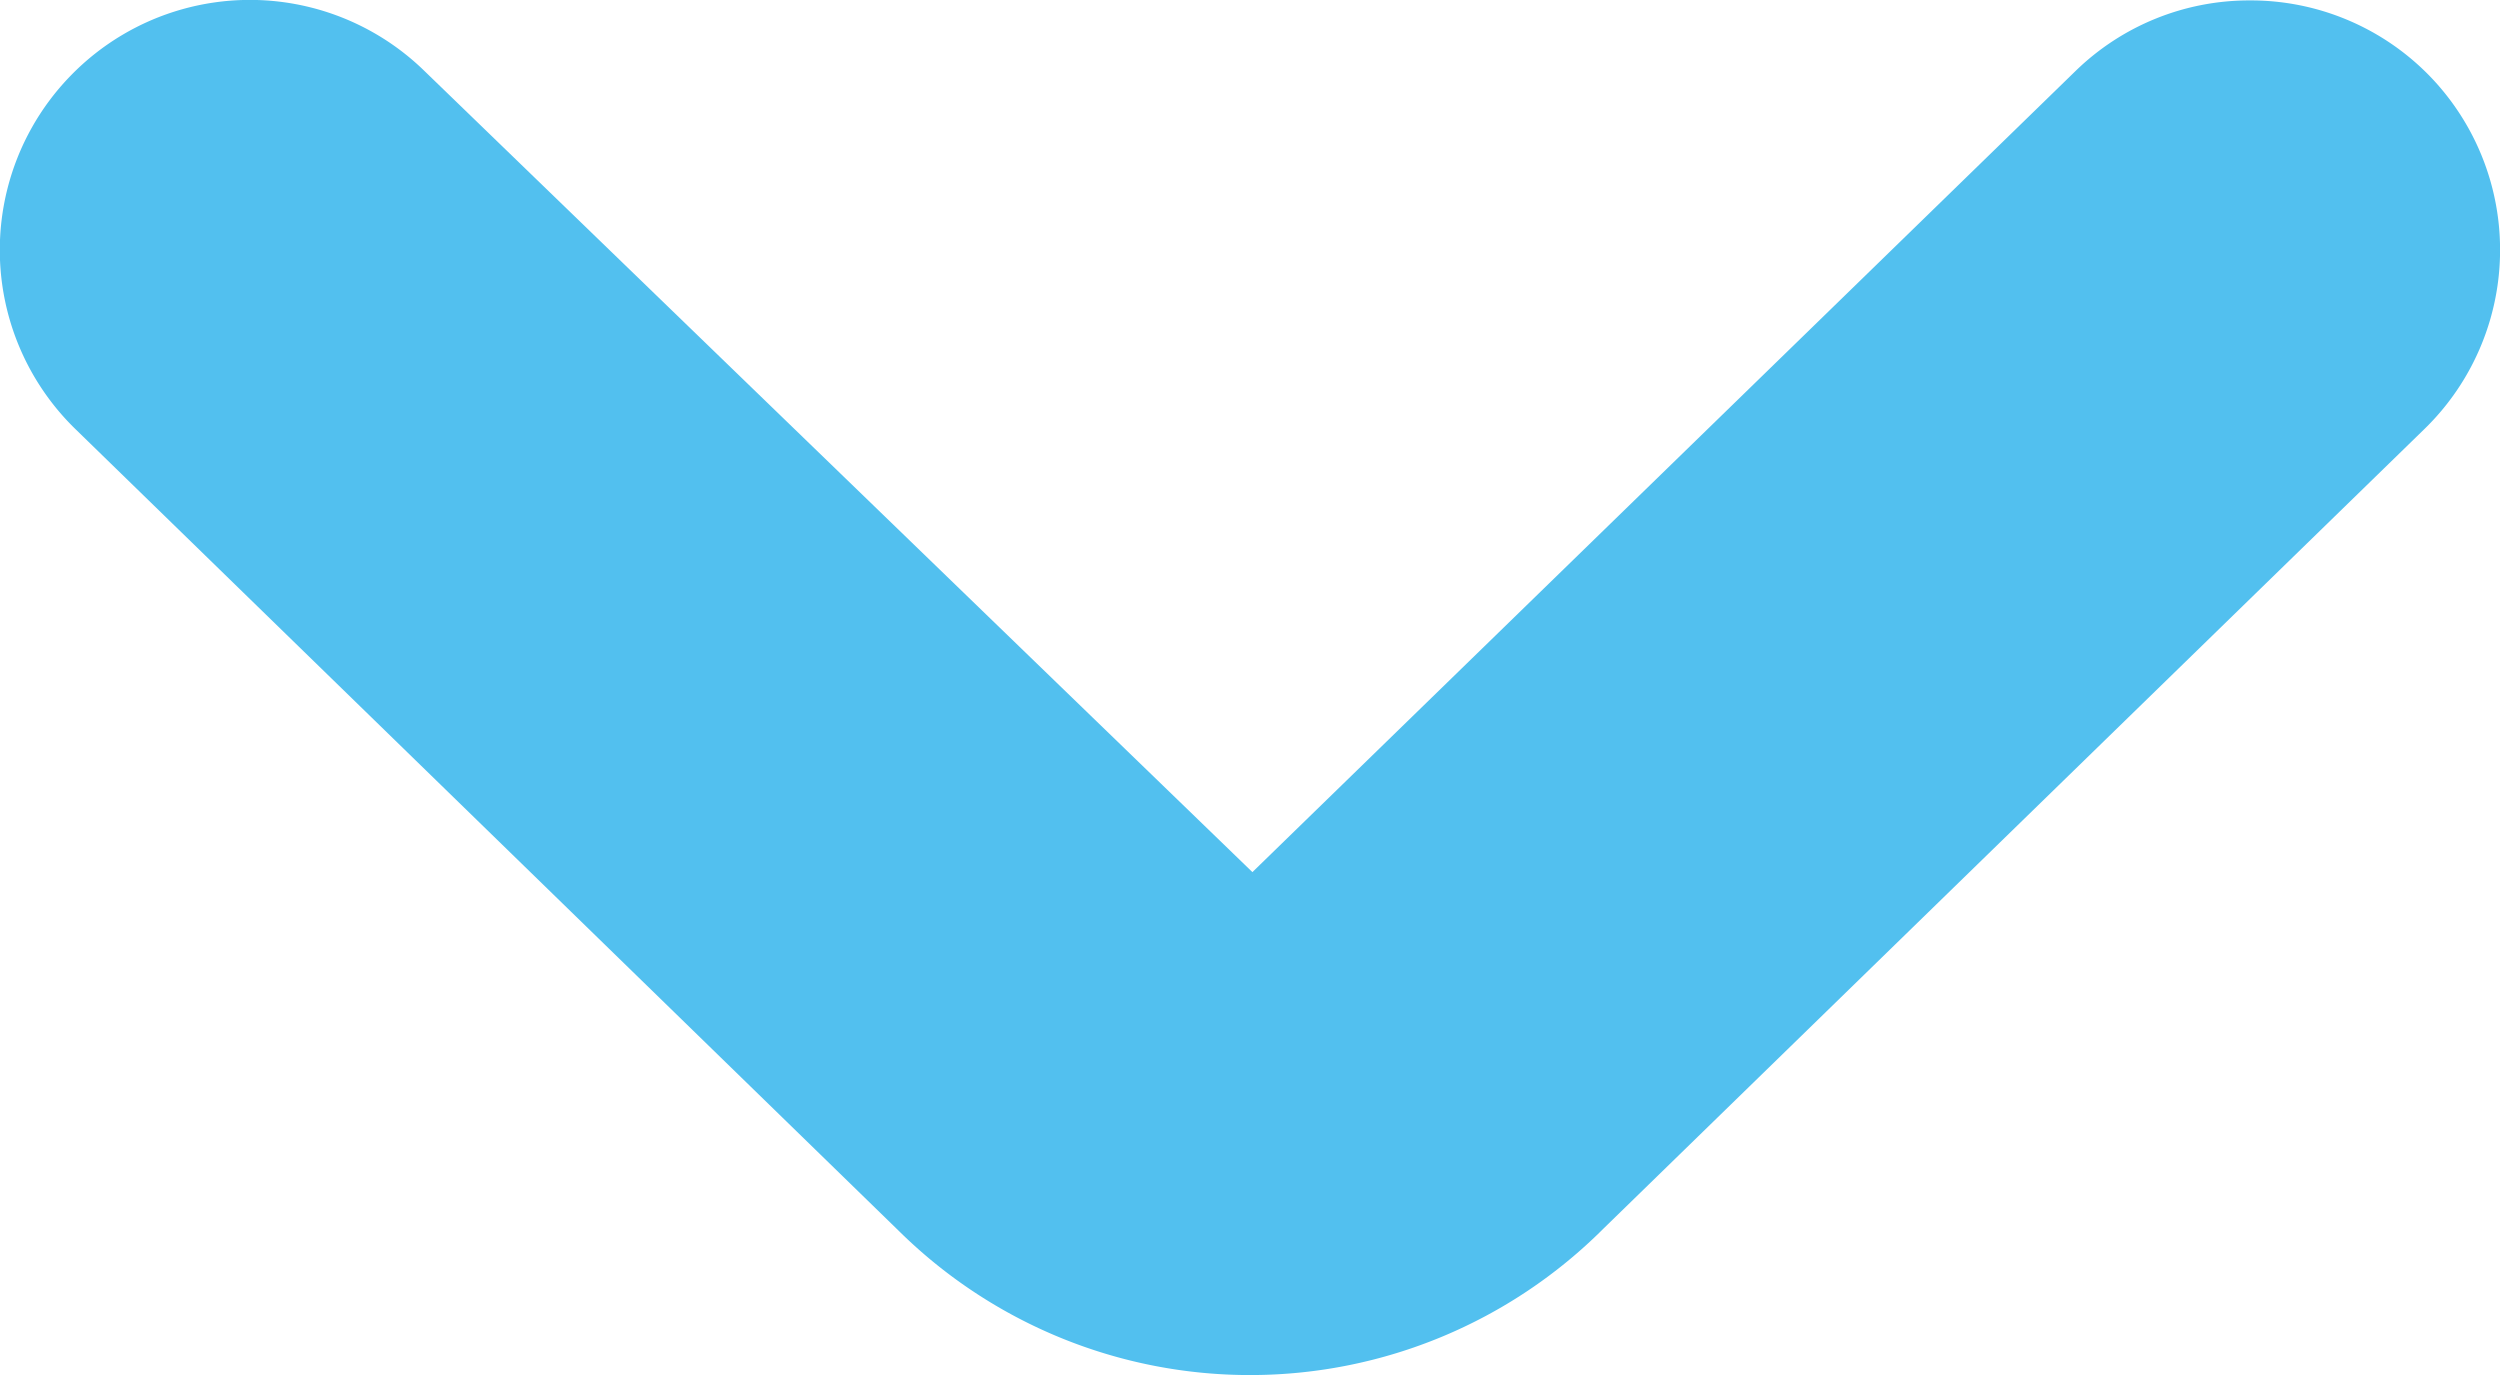
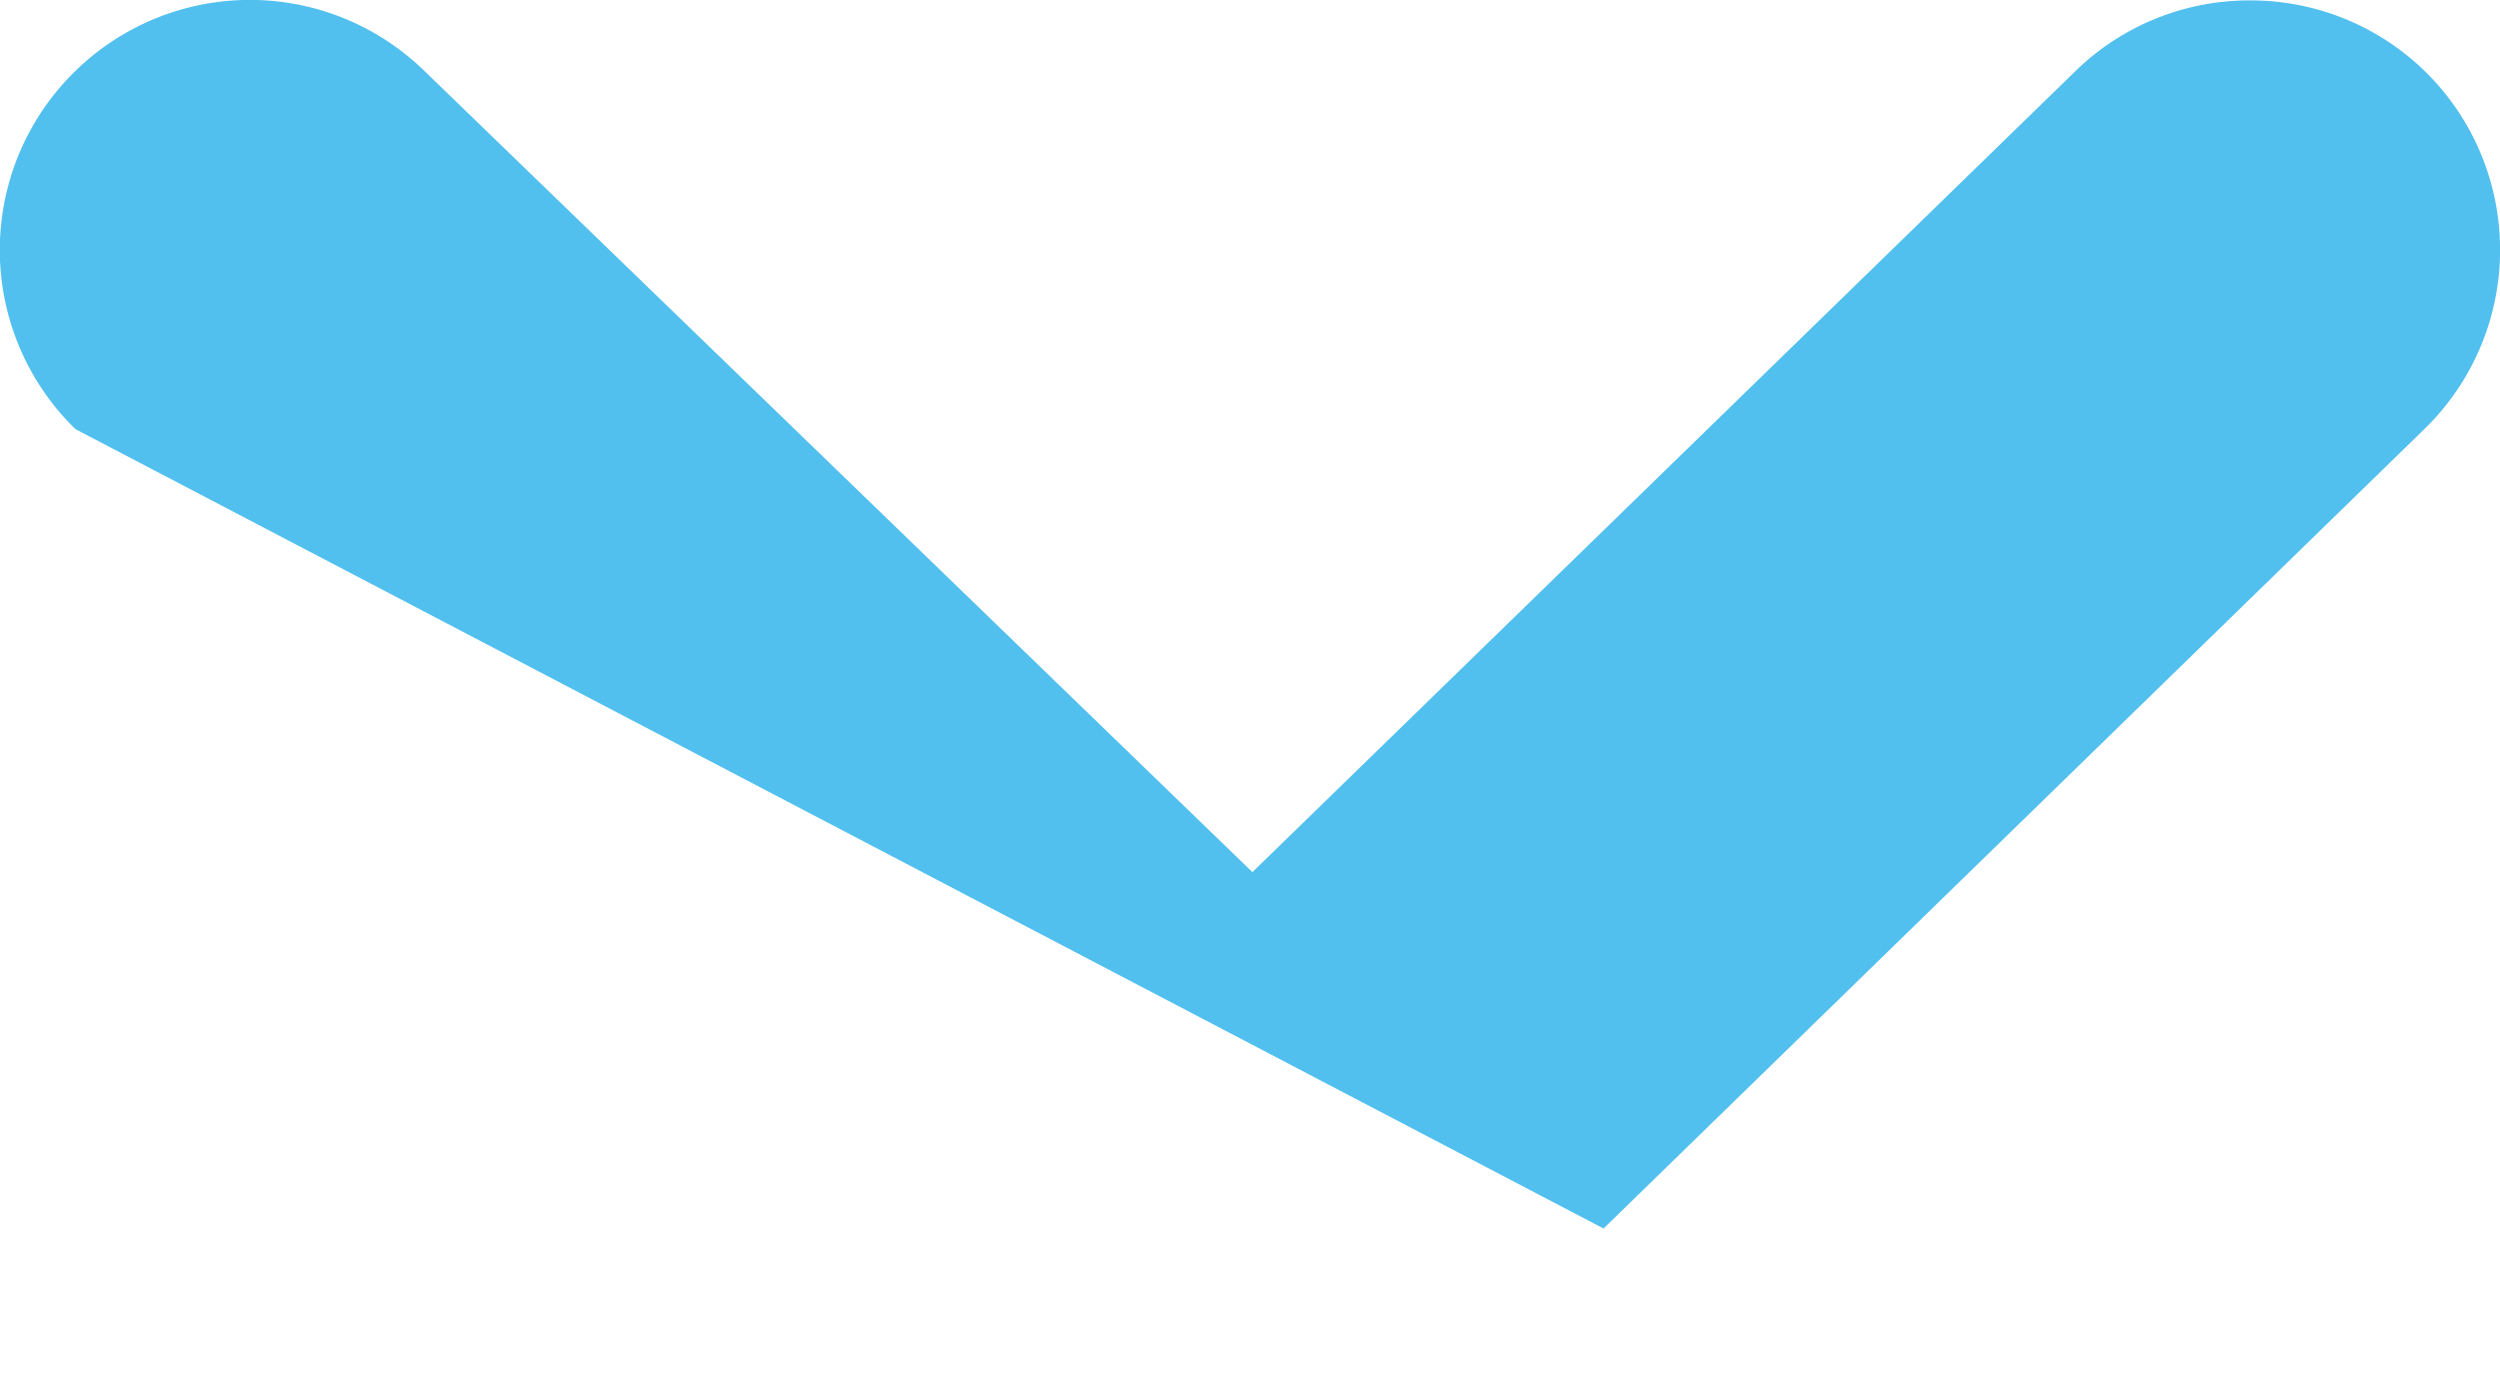
<svg xmlns="http://www.w3.org/2000/svg" width="11.925" height="6.56" viewBox="0 0 11.925 6.56">
-   <path d="M11.587-6.2a1.192,1.192,0,0,1-.022,1.686L7.649-.7a2.384,2.384,0,0,1-3.362.011L.36-4.513A1.192,1.192,0,0,1,.338-6.2a1.192,1.192,0,0,1,1.686-.022L5.974-2.4,9.9-6.221a1.187,1.187,0,0,1,.832-.337A1.19,1.19,0,0,1,11.587-6.2Z" transform="translate(0 6.56)" fill="#52C0EF" />
+   <path d="M11.587-6.2a1.192,1.192,0,0,1-.022,1.686L7.649-.7L.36-4.513A1.192,1.192,0,0,1,.338-6.2a1.192,1.192,0,0,1,1.686-.022L5.974-2.4,9.9-6.221a1.187,1.187,0,0,1,.832-.337A1.19,1.19,0,0,1,11.587-6.2Z" transform="translate(0 6.56)" fill="#52C0EF" />
</svg>